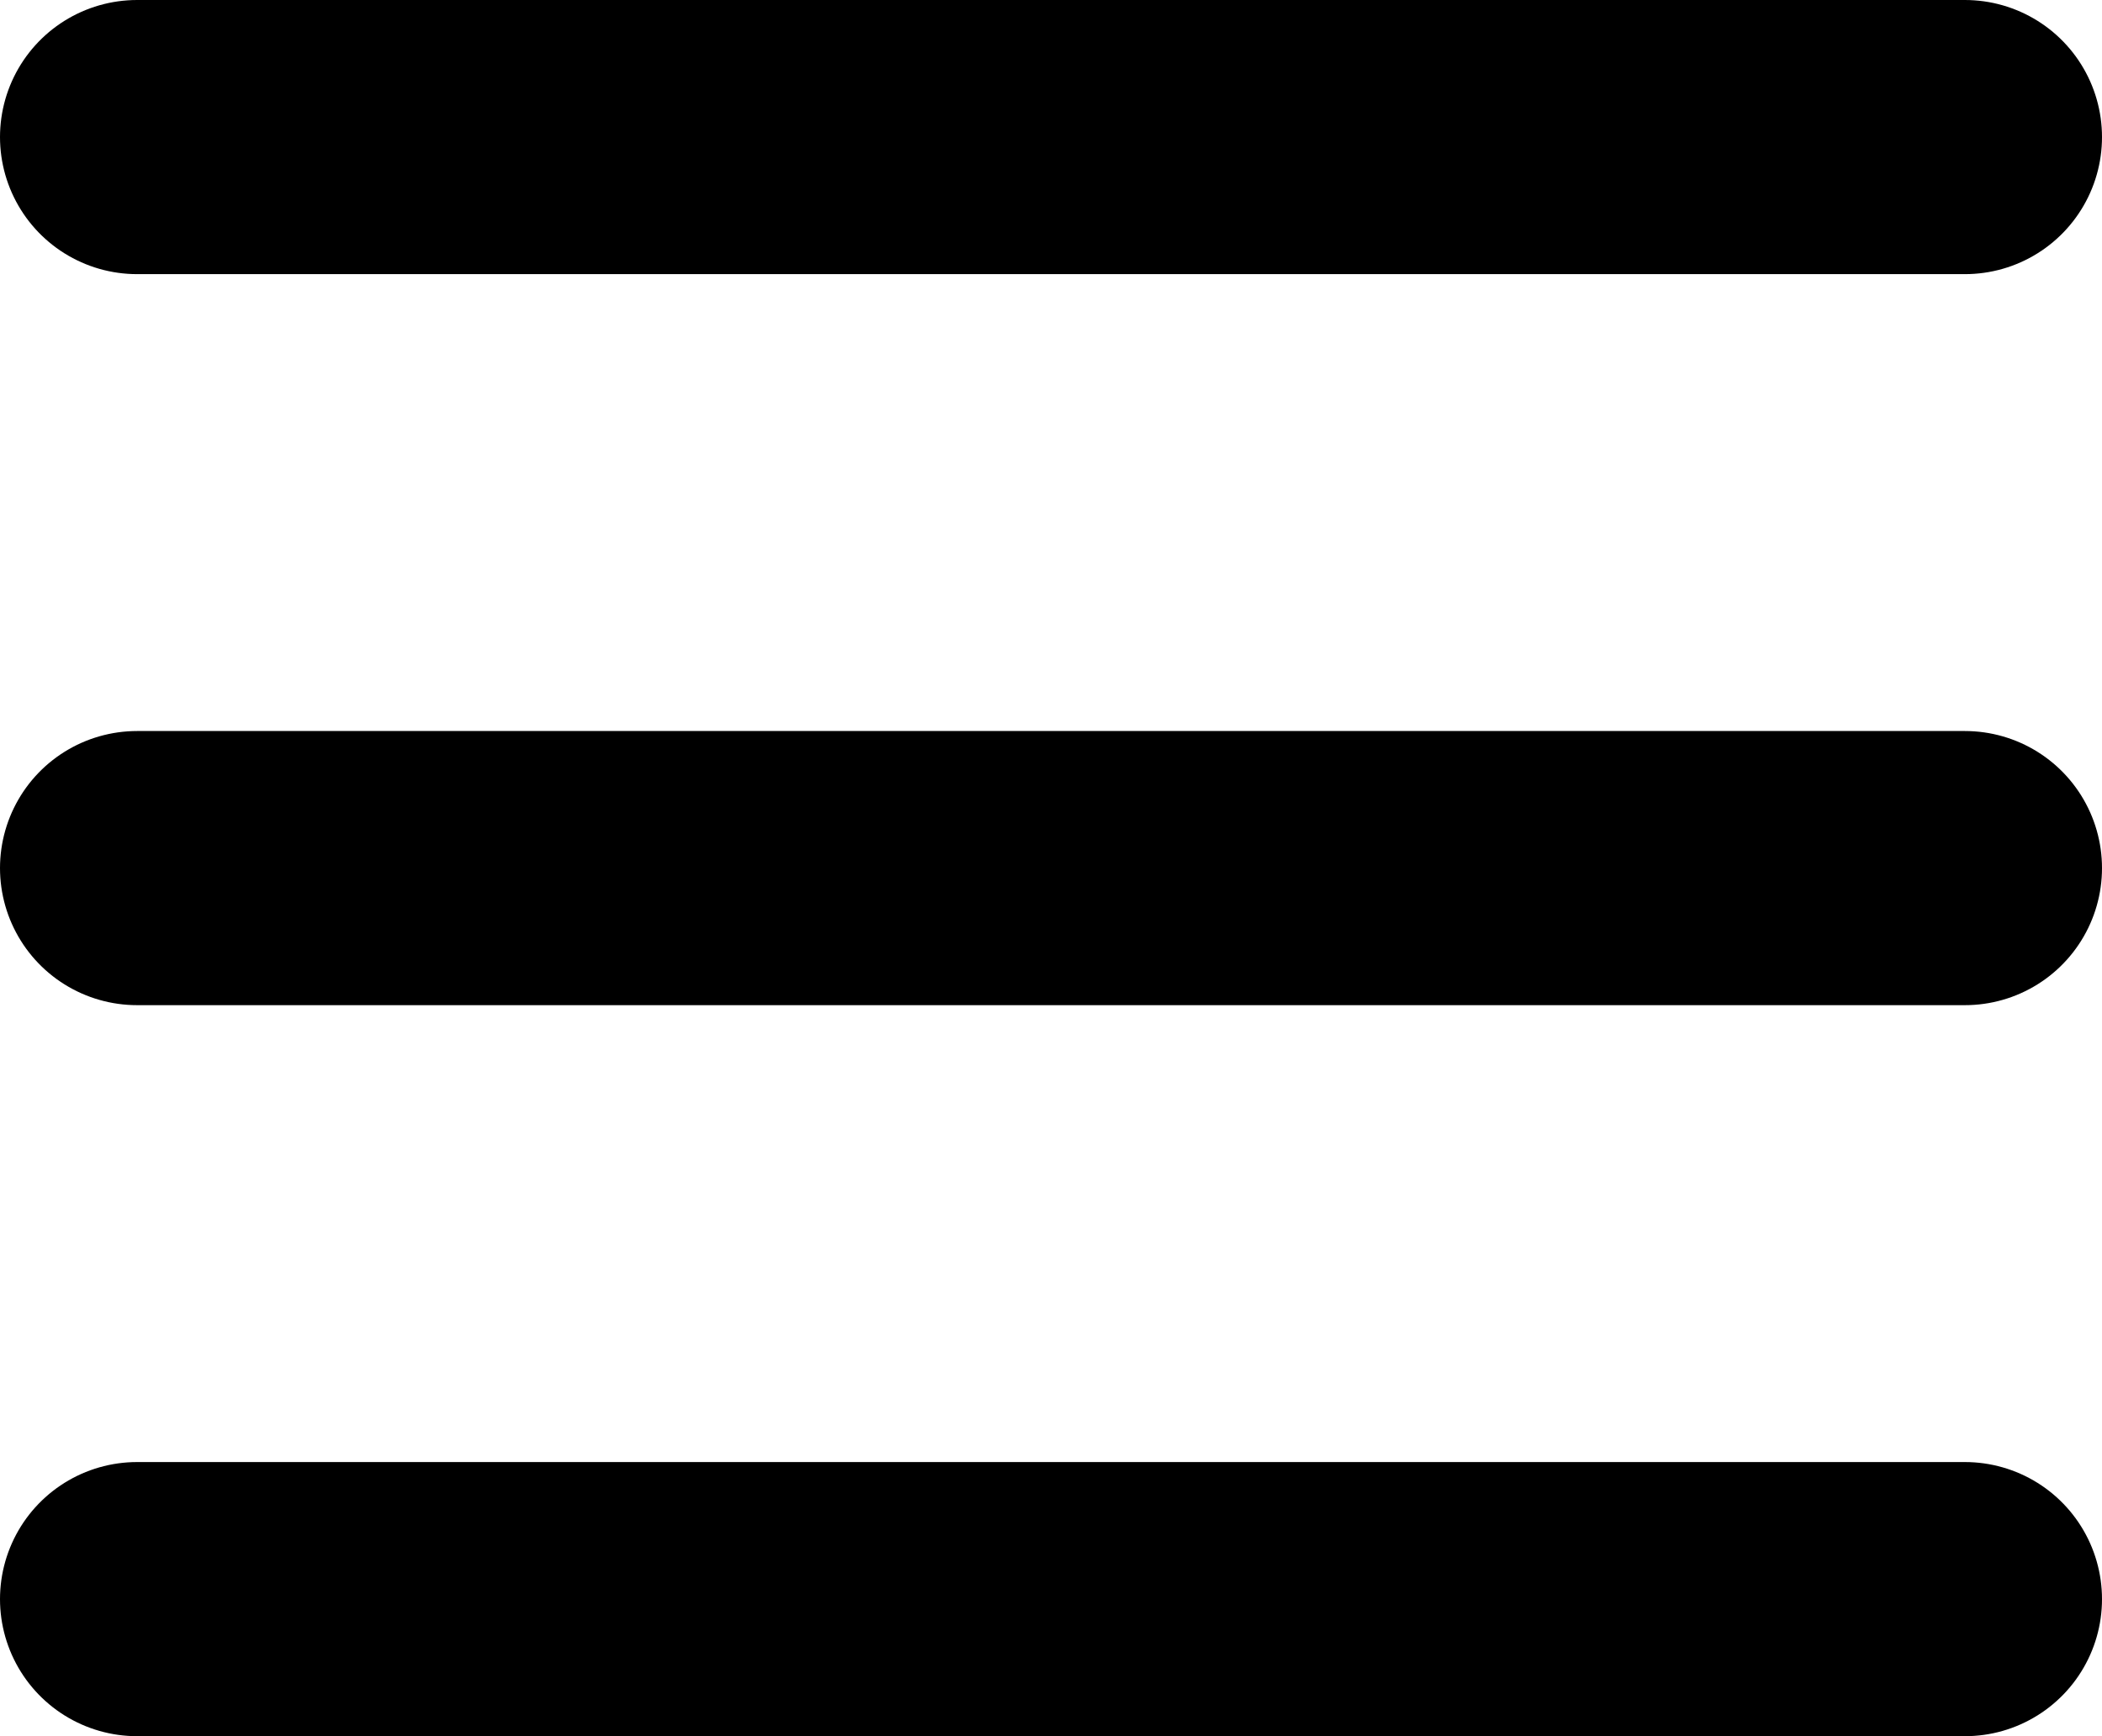
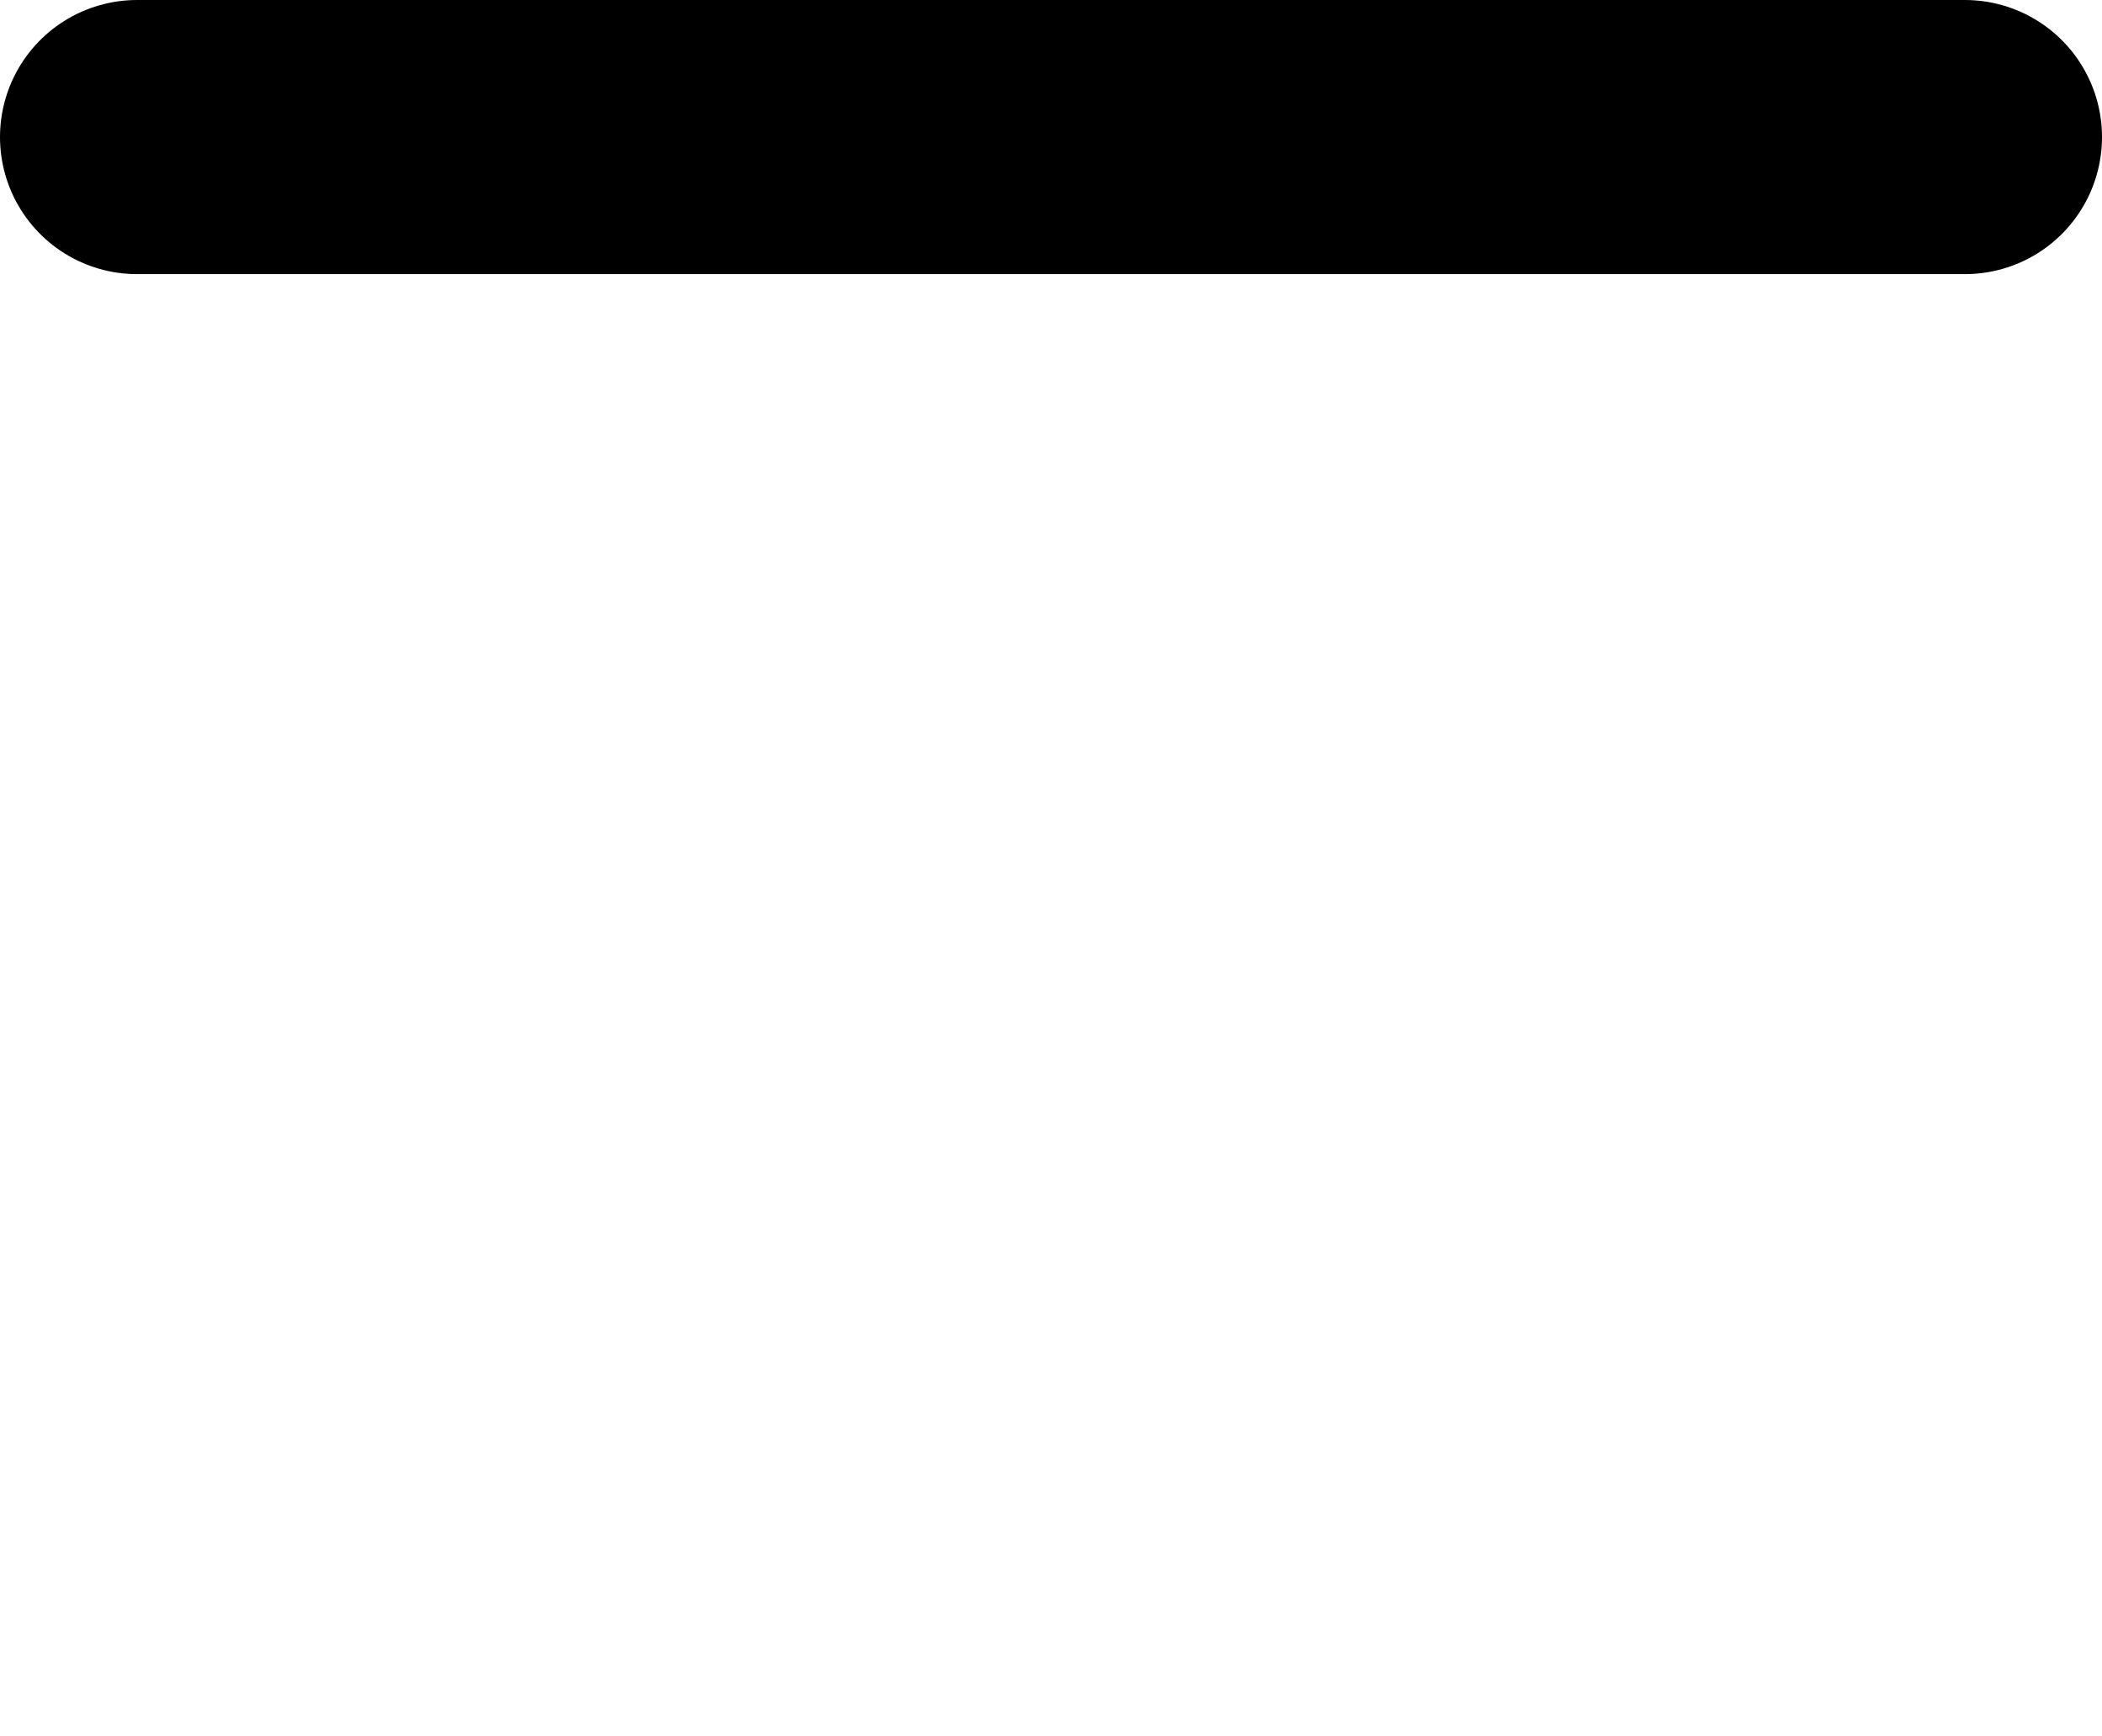
<svg xmlns="http://www.w3.org/2000/svg" width="23" height="19" viewBox="0 0 23 19">
  <g id="_1_07" data-name="1_07" transform="translate(-14.5 -61.5)">
    <line id="直线_1" data-name="直线 1" x2="20" transform="translate(16 63)" fill="none" stroke="#000" stroke-linecap="round" stroke-width="3" />
-     <line id="直线_2" data-name="直线 2" x2="20" transform="translate(16 71)" fill="none" stroke="#000" stroke-linecap="round" stroke-width="3" />
-     <line id="直线_13" data-name="直线 13" x2="20" transform="translate(16 79)" fill="none" stroke="#000" stroke-linecap="round" stroke-width="3" />
  </g>
</svg>